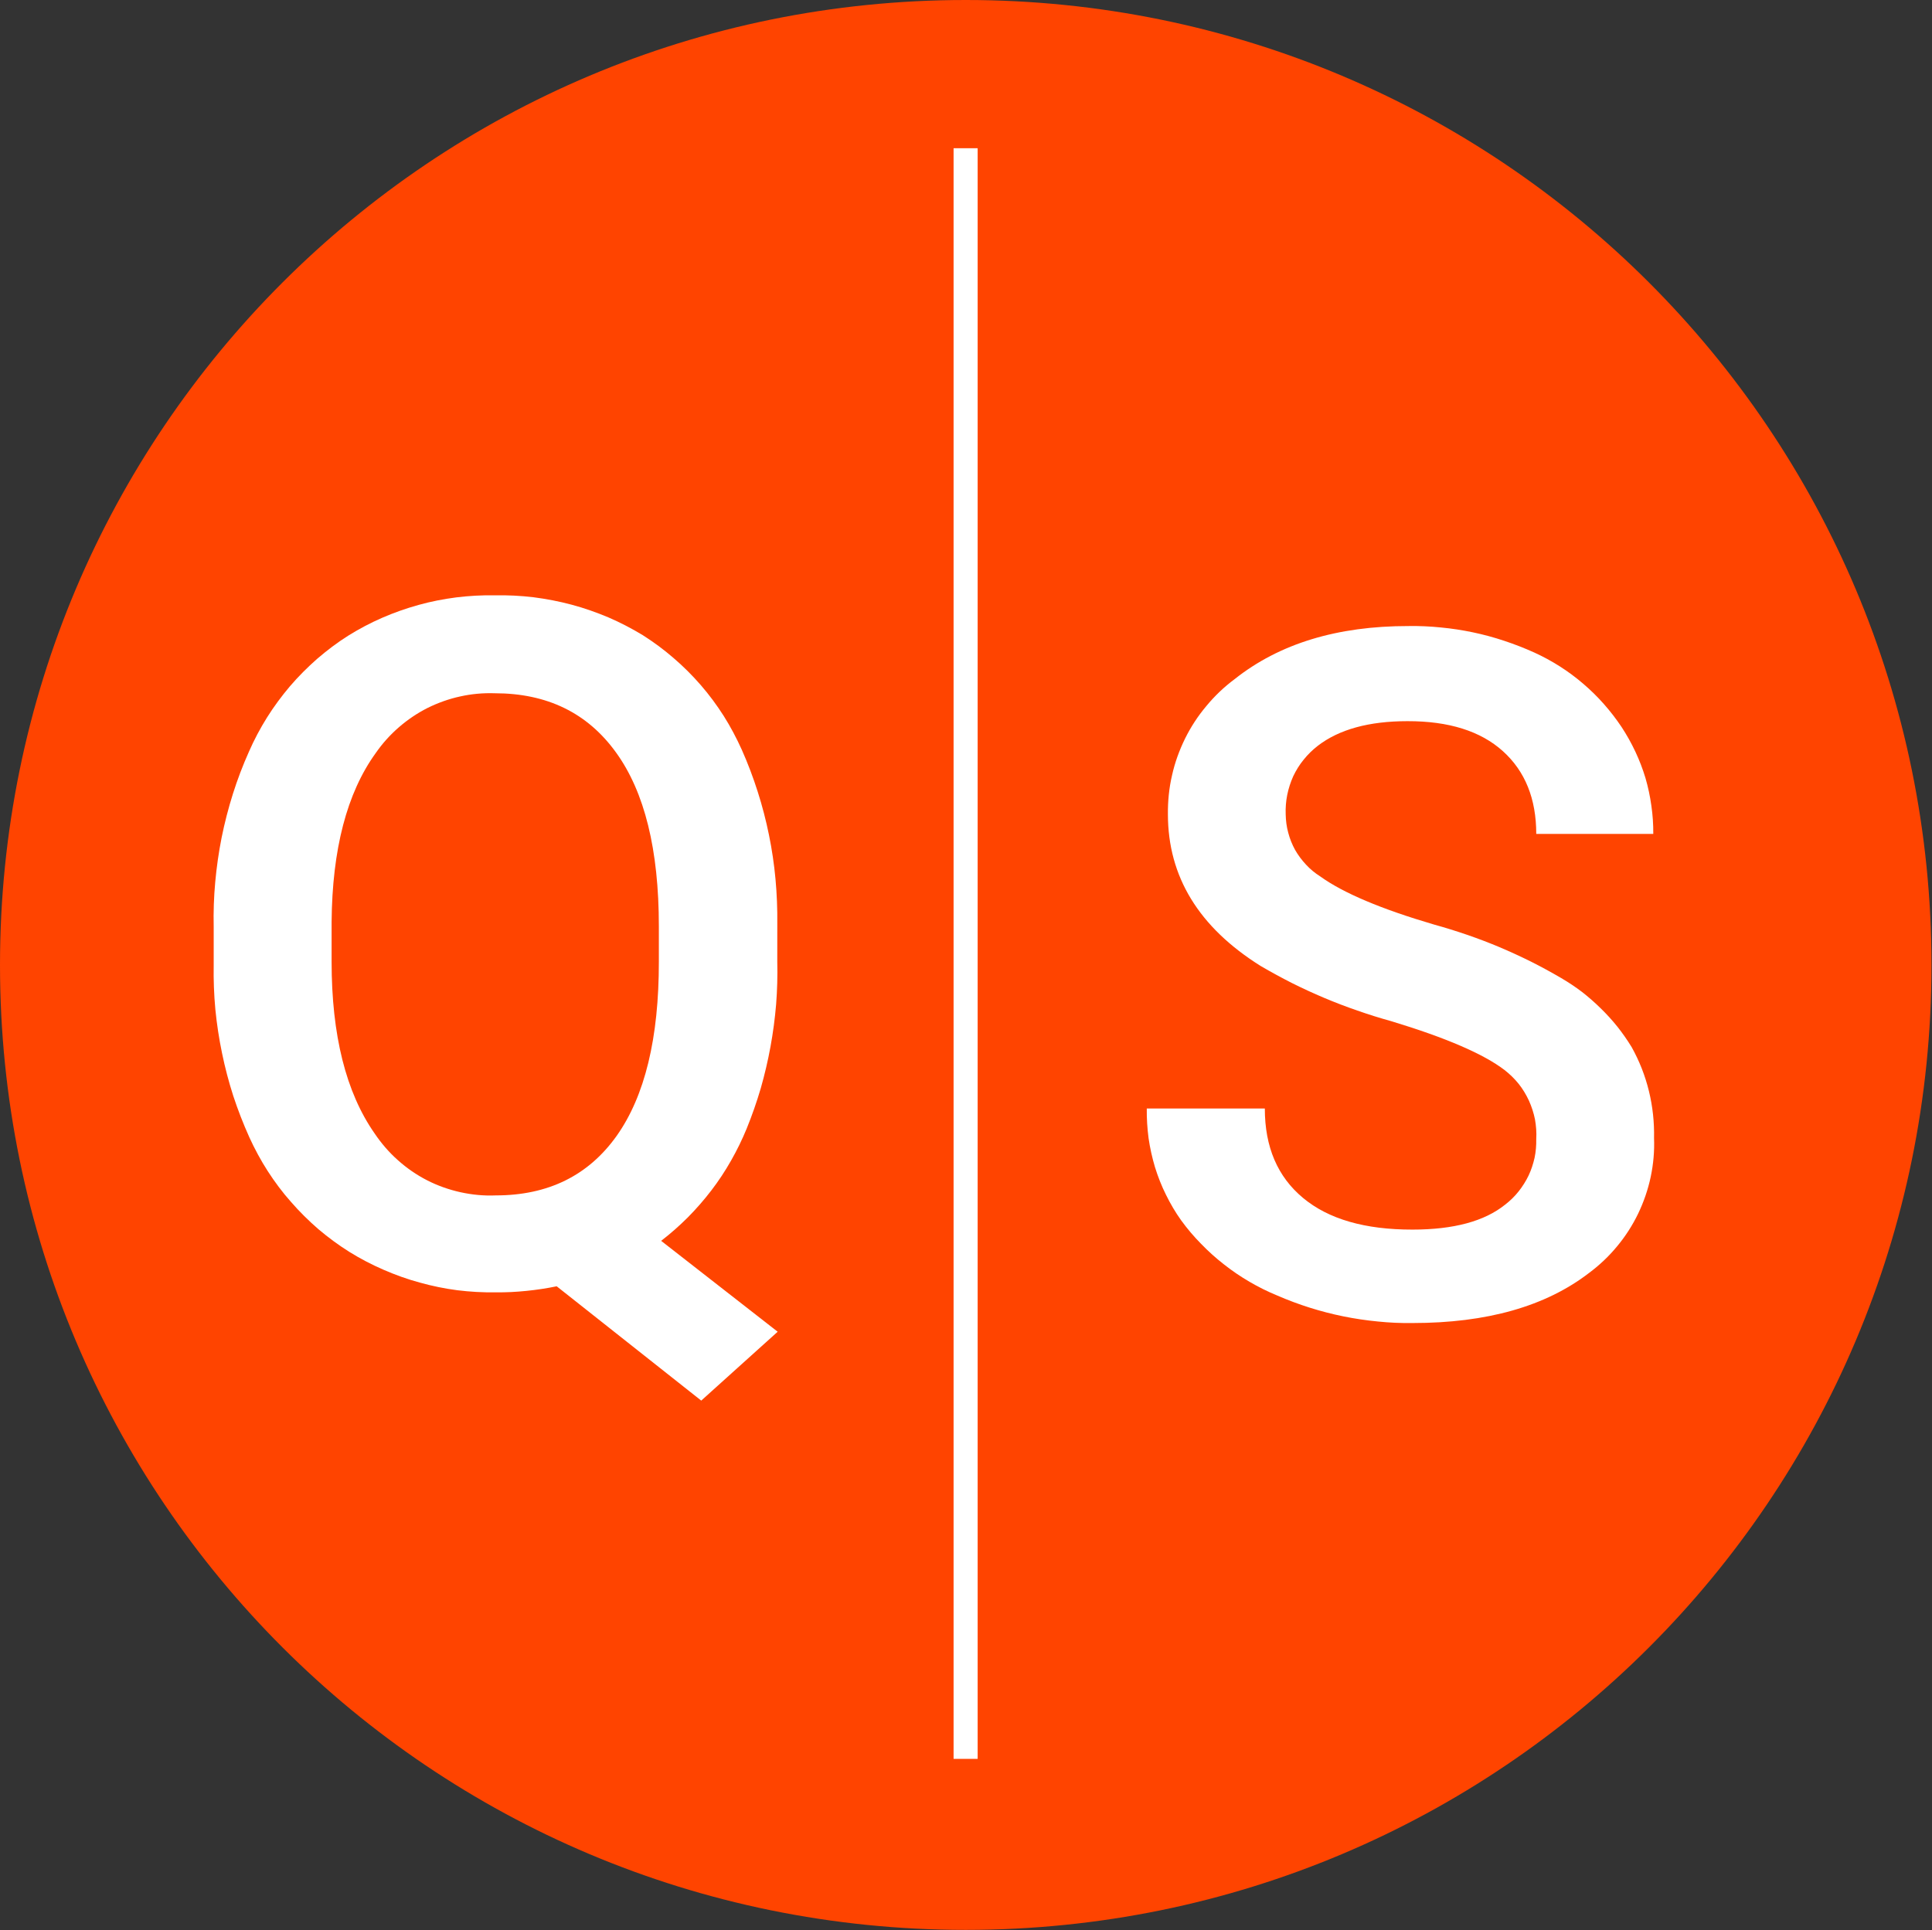
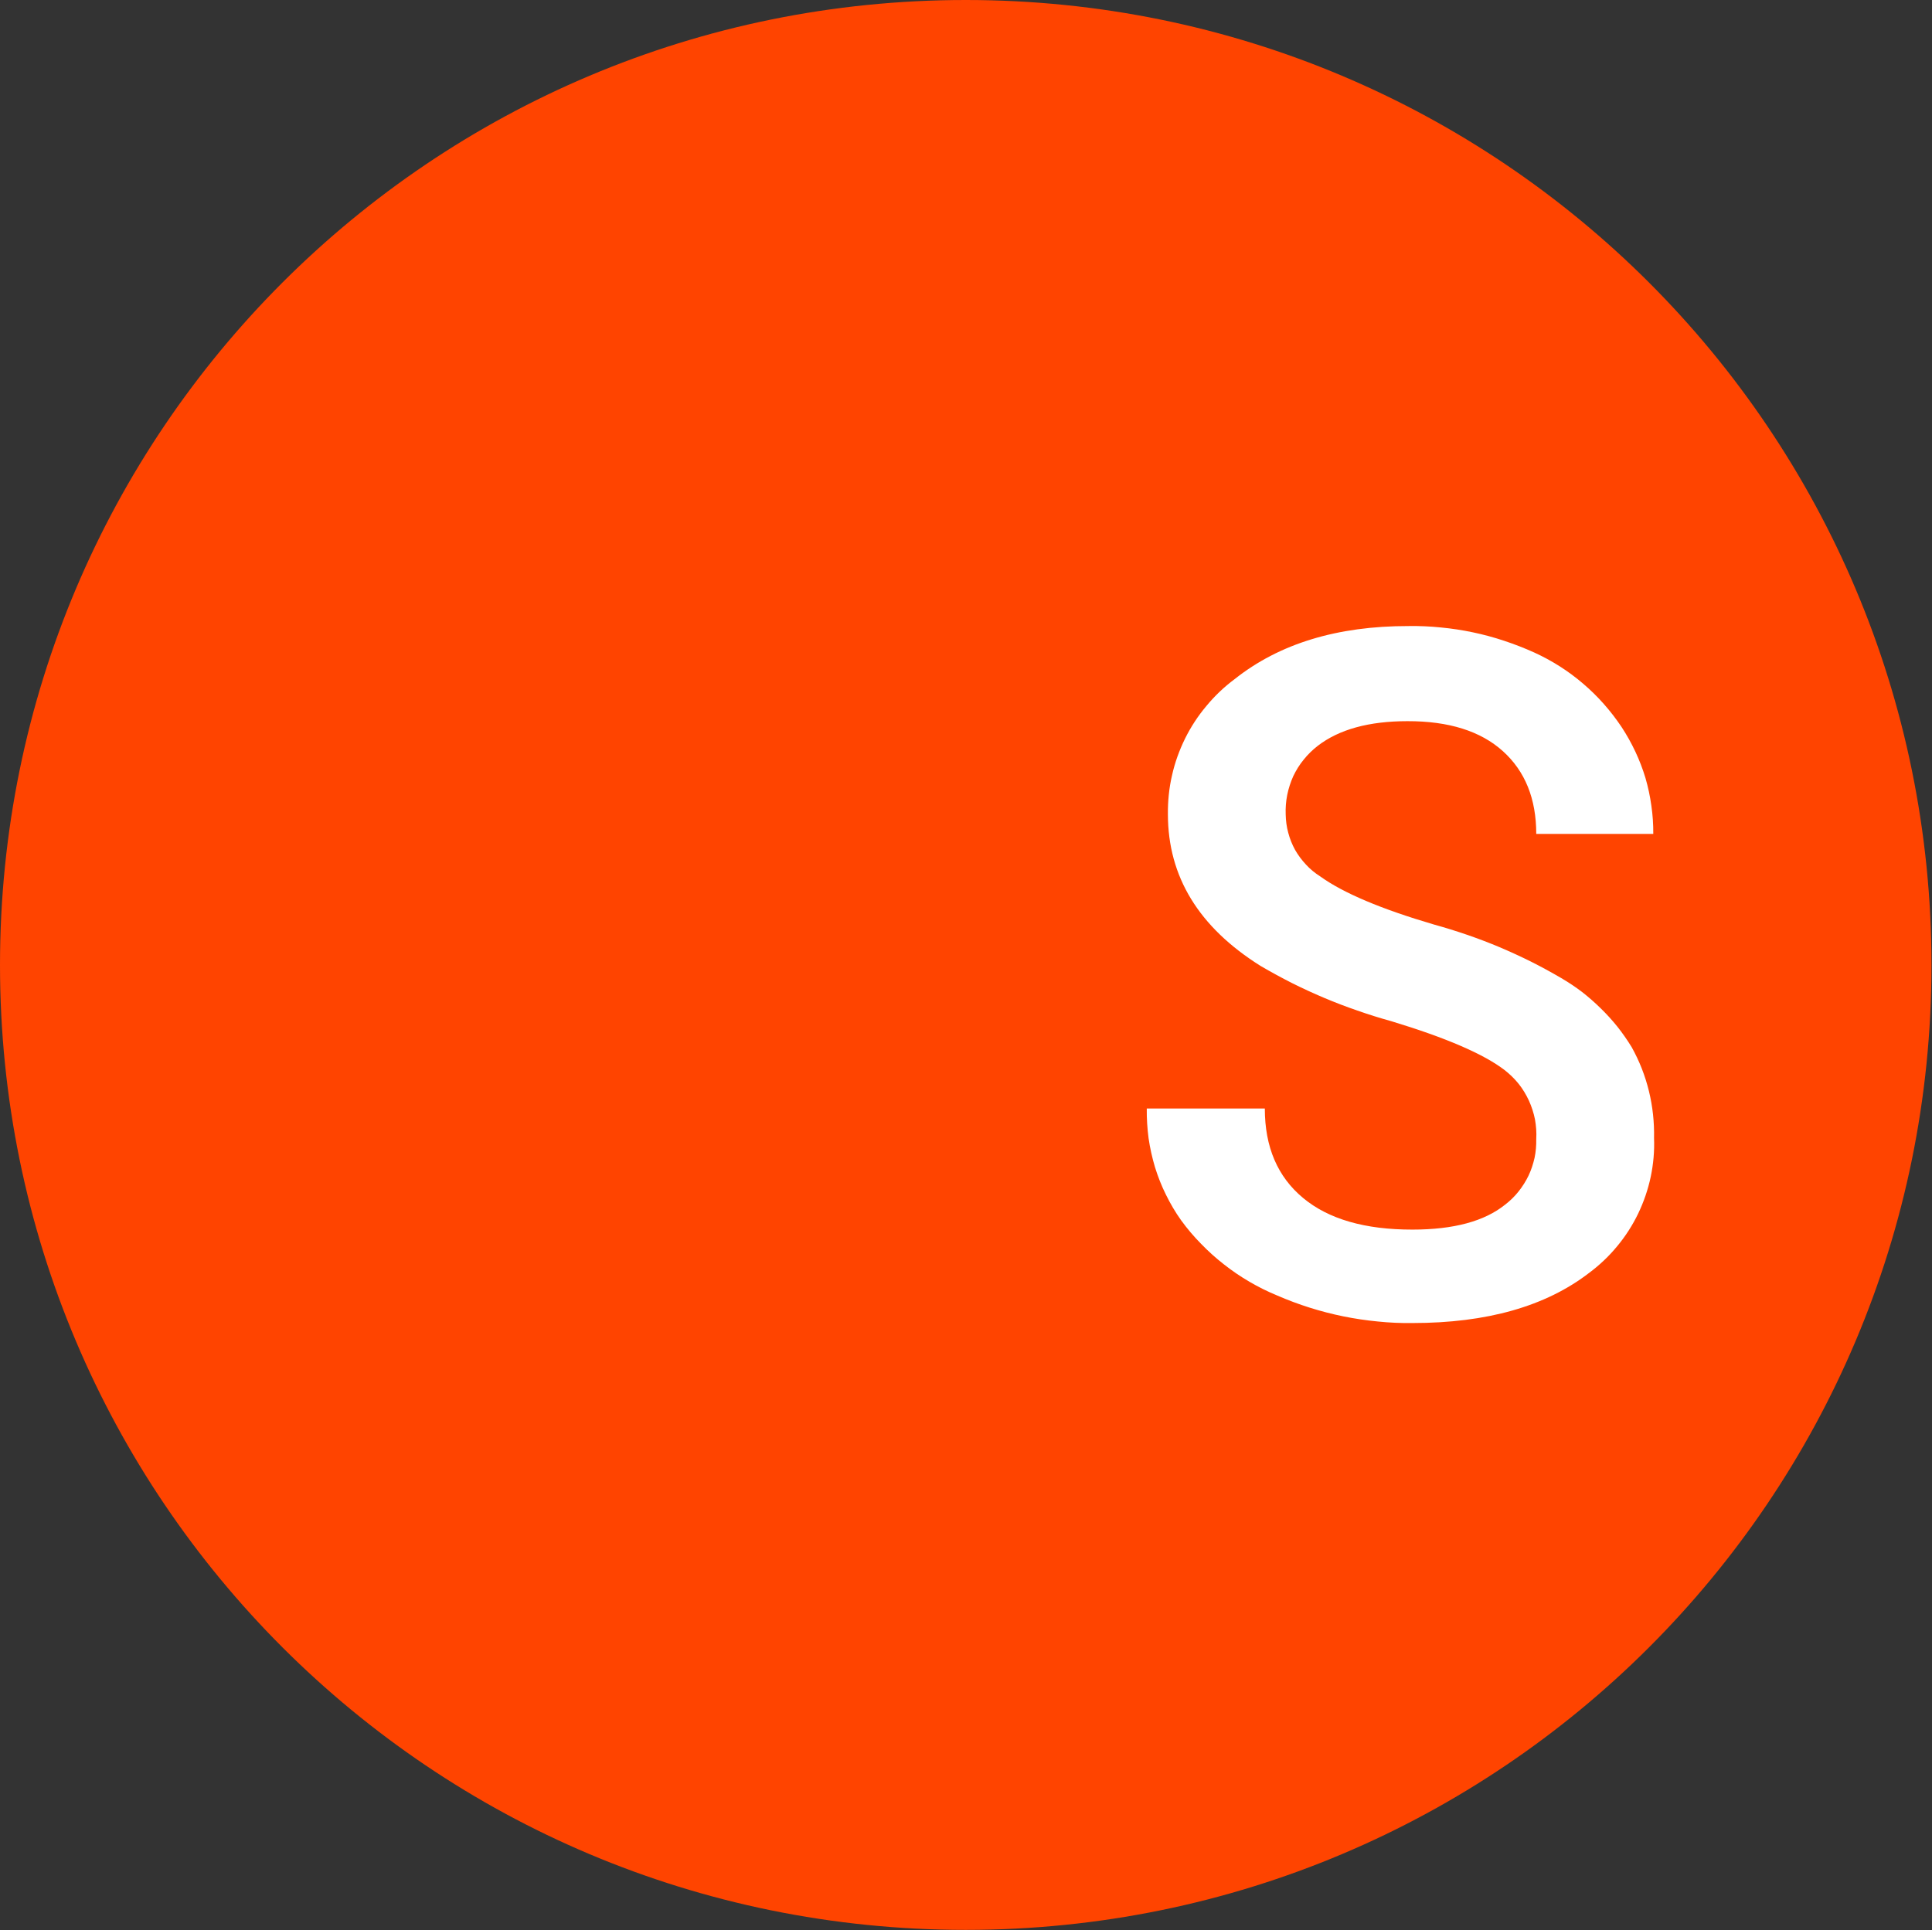
<svg xmlns="http://www.w3.org/2000/svg" version="1.2" viewBox="0 0 1509 1508" width="1509" height="1508">
  <rect x="0" y="0" width="1509" height="1508" fill="#333333" stroke="none" />
  <title>qs-logo-svg</title>
  <style>
		.s0 { fill: #ff4400 } 
		.s1 { fill: #ffffff } 
	</style>
  <g id="Layer_2">
    <g id="Layer_1-2">
      <path id="Layer" class="s0" d="m754.3 1507.7c-417.1 0-754.3-337-754.3-753.8 0-416.9 337.2-753.9 754.3-753.9 417.1 0 754.3 337 754.3 753.9 0 416.8-337.2 753.8-754.3 753.8z" />
-       <path id="Layer" class="s1" d="m744.8 115.8h18.8v1258.3h-18.8z" />
-       <path id="Layer" fill-rule="evenodd" class="s1" d="m607.1 751.3q0.4 16.7-0.9 33.3-1.4 16.7-4.4 33.1-3 16.4-7.6 32.5-4.7 16-11 31.5-5.3 12.9-12.2 25-6.9 12.2-15.4 23.3-8.5 11.1-18.3 21-9.9 9.9-20.9 18.4l91 71-59.7 53.8-112.9-89.3q-5.8 1.2-11.8 2.1-5.9 0.9-11.9 1.5-5.9 0.6-11.9 0.9-6 0.3-12 0.2c-10 0.2-20-0.4-29.9-1.6-10-1.3-19.8-3.3-29.4-6-9.7-2.6-19.1-6-28.3-10-9.2-4-18.1-8.6-26.6-13.9-8.5-5.3-16.6-11.3-24.3-17.8-7.6-6.6-14.8-13.7-21.4-21.3-6.7-7.5-12.7-15.6-18.2-24.1-5.4-8.4-10.2-17.3-14.4-26.5q-7.1-15.8-12.5-32.2-5.3-16.5-8.8-33.5-3.5-16.9-5.2-34.1-1.6-17.3-1.3-34.6v-29.8q-0.4-17.6 1.2-35.1 1.6-17.6 5-34.8 3.5-17.3 8.8-34.1 5.3-16.8 12.5-32.9c4-9.2 8.8-18.2 14.1-26.7 5.4-8.6 11.4-16.7 17.9-24.4 6.6-7.7 13.7-14.8 21.3-21.5 7.7-6.6 15.7-12.7 24.3-18.1 8.5-5.3 17.4-10 26.6-14 9.2-4 18.6-7.3 28.3-10 9.7-2.7 19.5-4.6 29.5-5.9 9.9-1.2 20-1.8 30-1.6 10.1-0.2 20.2 0.3 30.3 1.5 10 1.3 20 3.2 29.7 5.8 9.8 2.6 19.4 6 28.7 9.9 9.3 4 18.3 8.7 26.9 13.9 8.5 5.4 16.5 11.3 24.1 17.9 7.6 6.5 14.7 13.6 21.3 21.2 6.5 7.5 12.5 15.6 17.9 24.1 5.3 8.4 10 17.3 14.1 26.4q7.1 16 12.4 32.7 5.3 16.6 8.8 33.8 3.5 17.1 5.1 34.5 1.6 17.5 1.4 35zm-92.5-27.7c0-59.7-11.1-104.9-33.5-135.8-22.3-30.9-53.9-46.2-94.7-46.2-9-0.3-18.1 0.5-27 2.5-8.8 1.9-17.4 5-25.5 9-8.1 4.1-15.6 9.2-22.4 15.1-6.9 6-12.9 12.7-18.1 20.2q-33.7 46.7-34.4 131.9v31q0 86.1 33.6 134.2c5.2 7.7 11.3 14.8 18.2 20.9 6.9 6.2 14.6 11.5 22.8 15.7 8.2 4.2 17 7.3 26 9.3 9.1 2 18.3 2.9 27.6 2.5q61.4 0 94.5-46.6 33-46.6 32.9-136z" />
      <path id="Layer" class="s1" d="m1199.9 889.9c0.3-5.2-0.1-10.3-1-15.4-1-5-2.6-9.9-4.7-14.6-2.2-4.7-4.8-9.1-8-13.1-3.2-4-6.9-7.6-11-10.8q-24.5-18.8-88.5-38.2-13.4-3.7-26.5-8.3-13.1-4.5-25.9-9.9-12.8-5.4-25.2-11.6-12.4-6.3-24.4-13.3-72.5-45.4-72.5-118.6c-0.1-10.2 0.9-20.4 3.2-30.3 2.2-10 5.7-19.6 10.2-28.8 4.5-9.1 10.1-17.7 16.7-25.5 6.5-7.9 13.9-14.9 22.1-21q52.3-41.5 135.7-41.4 12.7-0.2 25.3 1.1 12.6 1.2 25 3.8 12.4 2.6 24.4 6.6 12.1 4 23.6 9.2 10.3 4.7 19.9 10.8 9.6 6.1 18.2 13.5 8.7 7.4 16.2 15.9 7.5 8.5 13.8 17.9 6.1 9.3 10.8 19.3 4.7 10 7.9 20.6 3.1 10.7 4.6 21.6 1.6 11 1.5 22.1h-91.4q0-41.2-26.1-64.7-26.1-23.5-74.5-23.4-45.1 0-70.1 19.3c-4 3.1-7.7 6.7-10.9 10.7-3.3 4-6 8.4-8.2 13-2.1 4.7-3.7 9.6-4.7 14.6-1 5-1.4 10.2-1.2 15.3 0.1 4.8 0.7 9.6 2 14.3 1.2 4.6 3 9.1 5.3 13.3 2.4 4.2 5.3 8.1 8.6 11.6 3.3 3.6 7 6.6 11.1 9.2q26.9 19.4 88.9 37.6 13 3.6 25.8 8 12.8 4.4 25.2 9.6 12.5 5.3 24.6 11.3 12.1 6.1 23.7 12.9 8.4 4.9 16.2 10.8 7.7 6 14.6 12.8 7 6.8 13.1 14.4 6 7.6 11.1 15.9 4.5 8.1 7.9 16.7 3.4 8.7 5.6 17.7 2.2 9 3.2 18.2 1 9.3 0.8 18.5c0.4 10.2-0.5 20.3-2.6 30.3-2.1 9.9-5.4 19.5-9.8 28.7-4.4 9.1-9.9 17.7-16.4 25.5-6.4 7.8-13.8 14.8-22 20.9q-50.8 39.1-137.8 39.1-13.6 0.2-27.1-1.2-13.6-1.3-26.9-4-13.3-2.7-26.3-6.8-13-4.1-25.4-9.5-11.2-4.6-21.6-10.7-10.5-6.1-20-13.6-9.5-7.4-17.9-16.1-8.5-8.6-15.6-18.4c-4.5-6.3-8.4-13-11.8-19.9-3.5-7-6.3-14.2-8.6-21.6-2.2-7.4-3.9-15-5-22.6-1-7.7-1.5-15.4-1.4-23.2h92.2q0 45.1 29.9 69.9 29.8 24.8 85.5 24.7 48.1 0 72.3-19.5c3.9-3 7.4-6.4 10.5-10.3 3-3.8 5.7-8 7.8-12.4 2.1-4.4 3.6-9.1 4.7-13.9 1-4.8 1.4-9.7 1.3-14.6z" />
    </g>
  </g>
</svg>